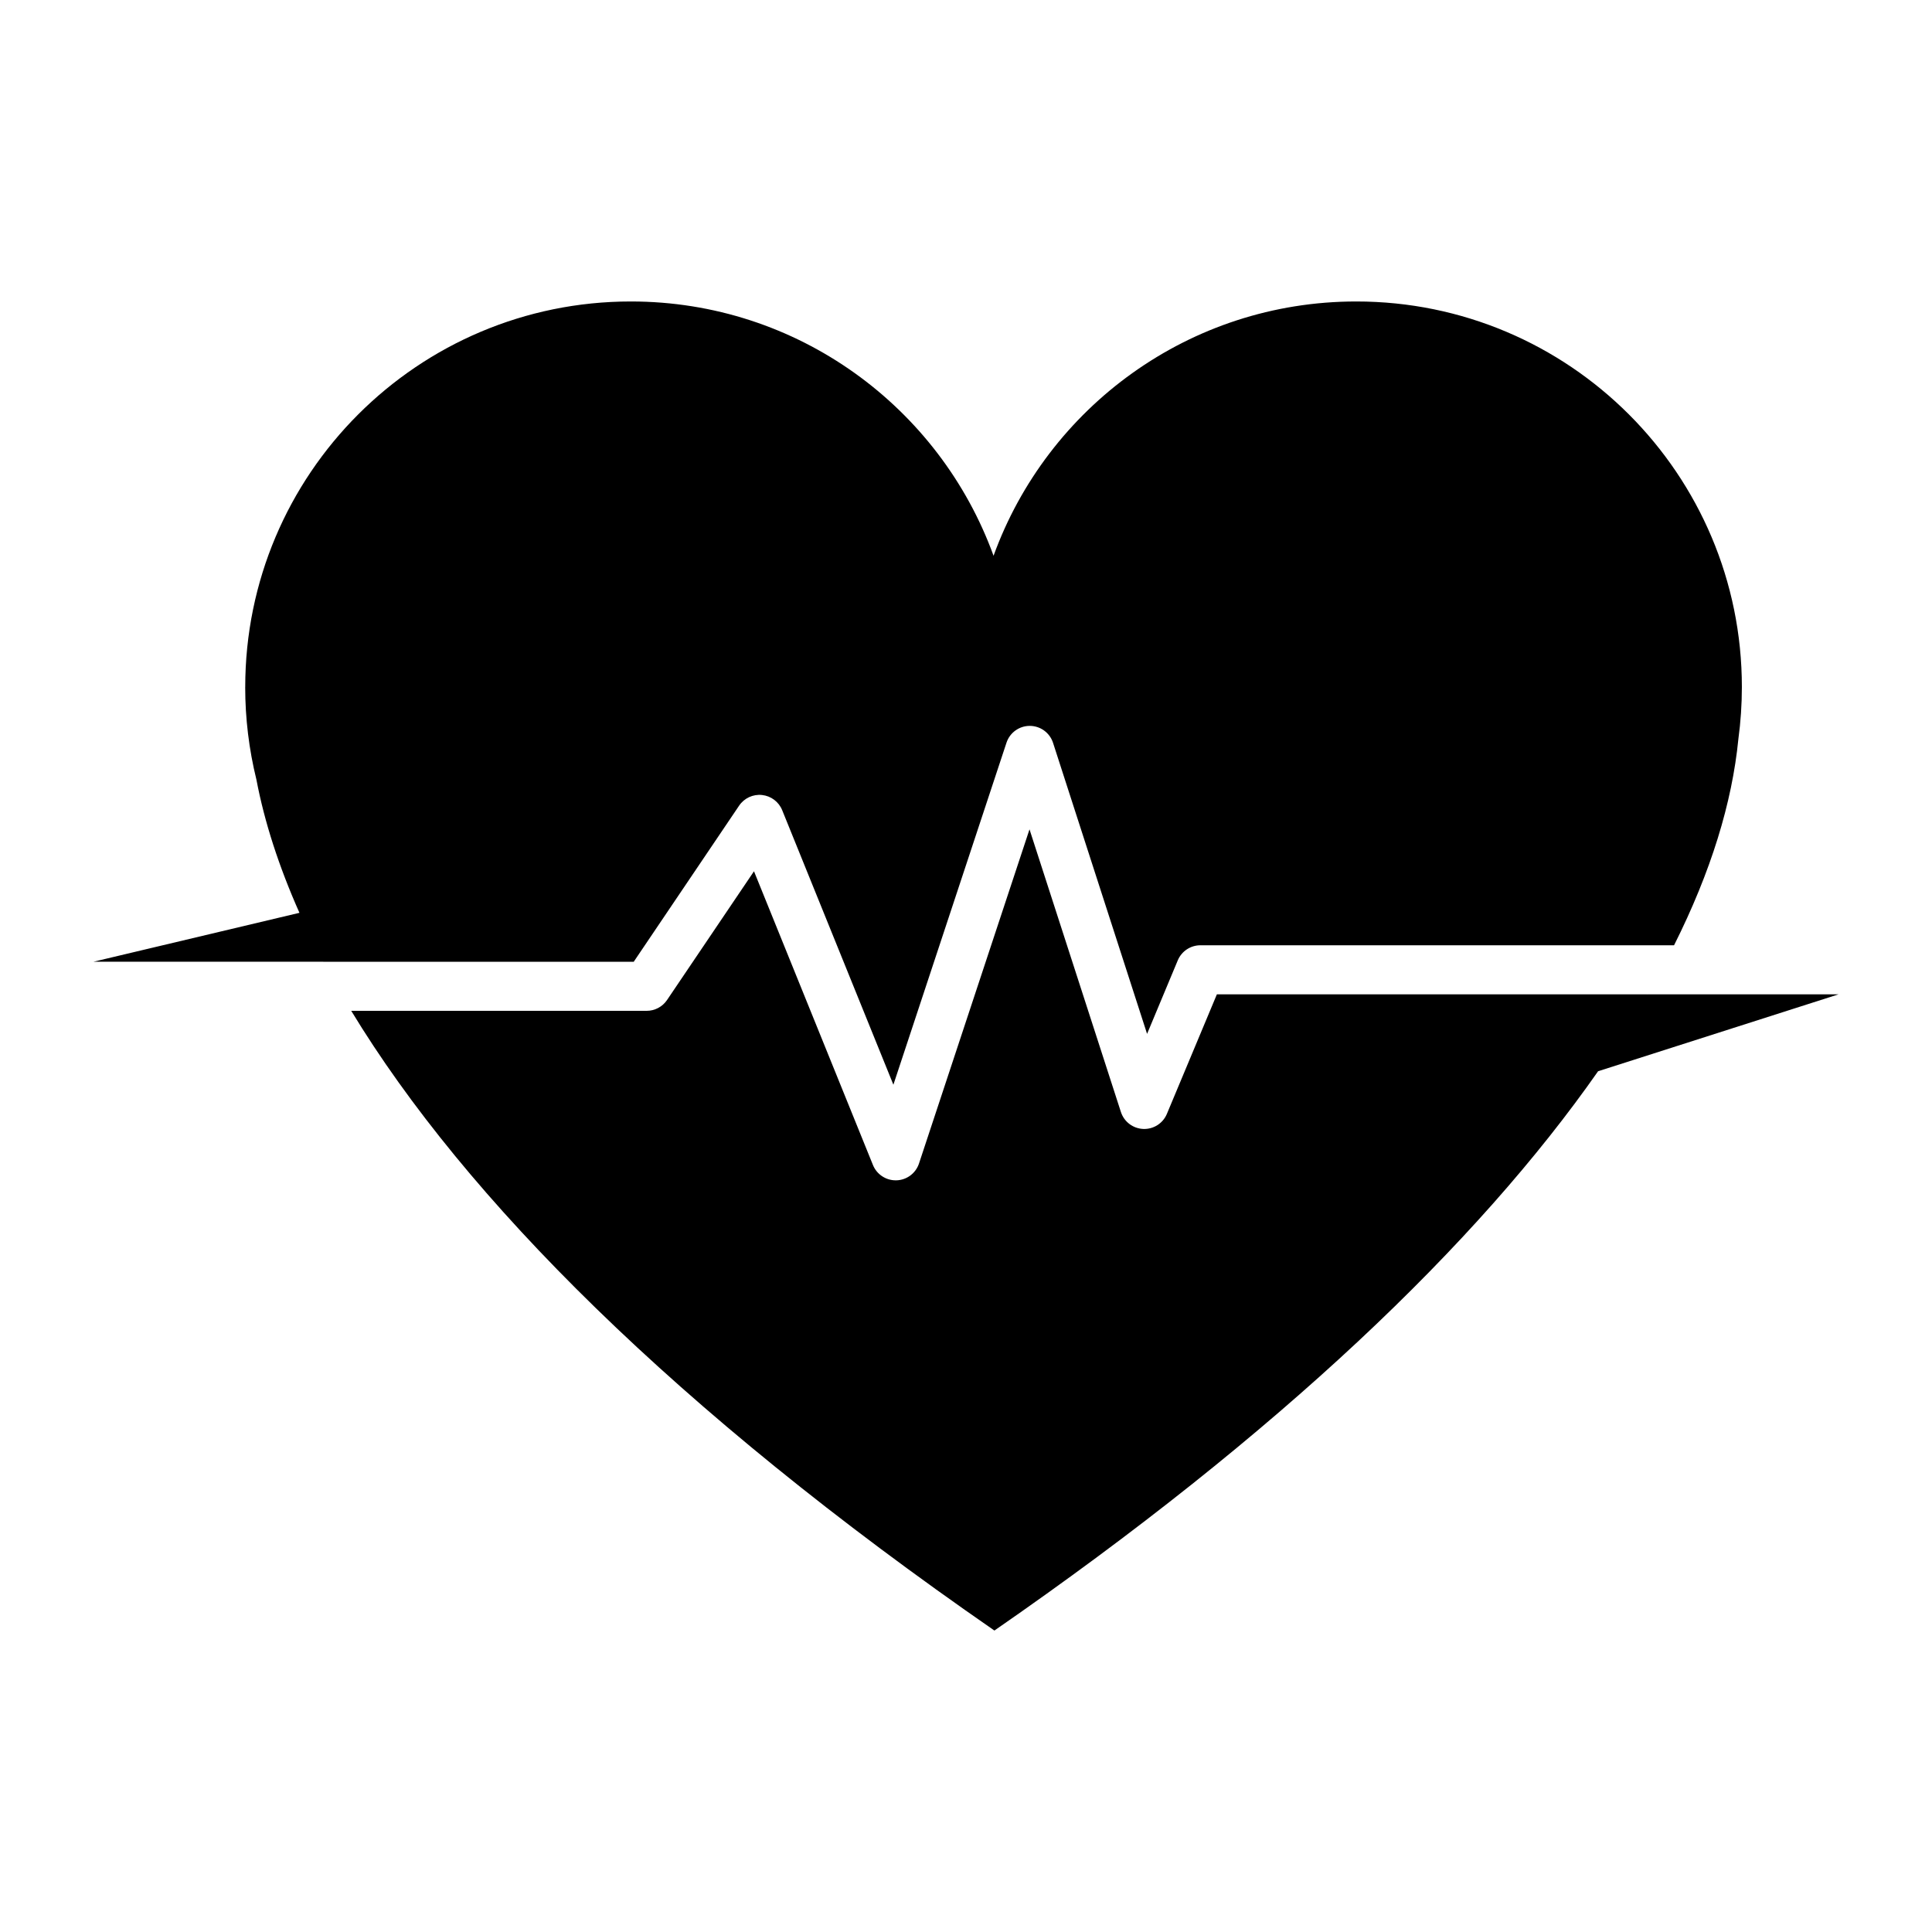
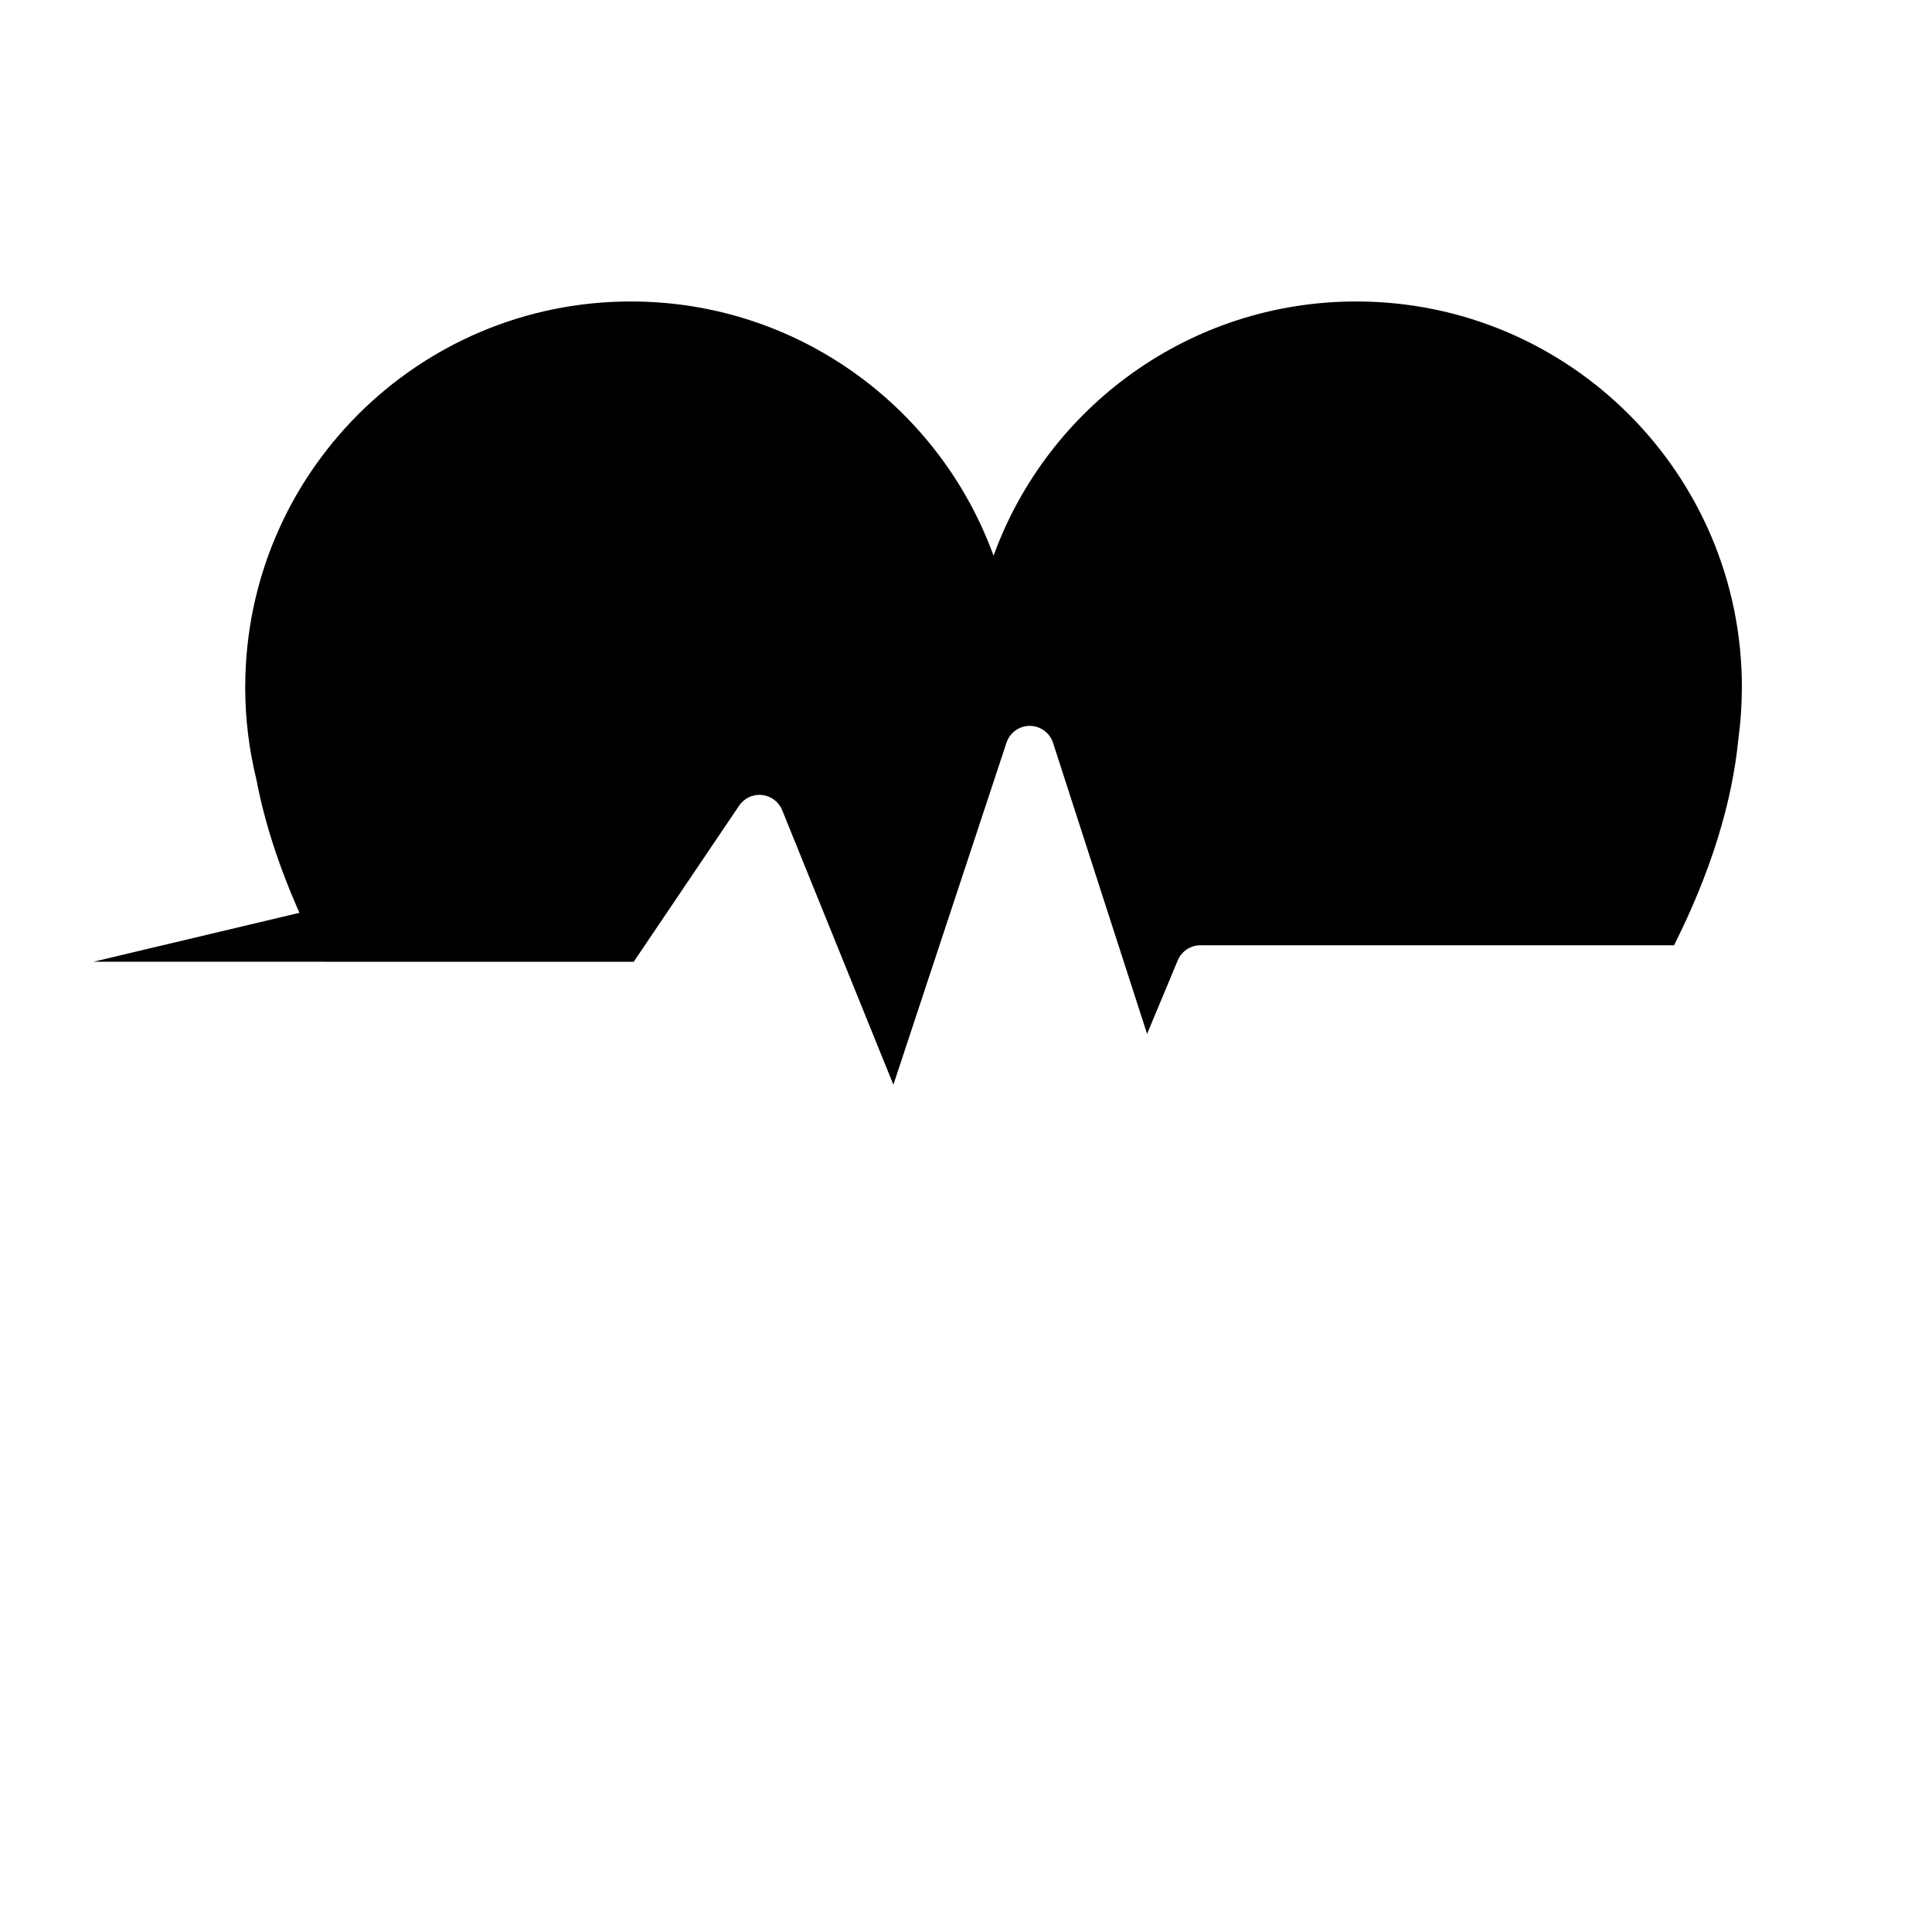
<svg xmlns="http://www.w3.org/2000/svg" fill="#000000" width="800px" height="800px" version="1.1" viewBox="144 144 512 512">
  <g>
    <path d="m339.87 357.51c1.348-1.992 3.68-3.078 6.066-2.828 2.391 0.25 4.445 1.797 5.352 4.023l29.469 72.758 29.973-90.641c0.879-2.66 3.367-4.461 6.172-4.457 2.816 0.004 5.305 1.824 6.168 4.5l24.918 77.121 8.133-19.48v-0.004c1.012-2.418 3.379-3.996 6-3.996h125.52c9.766-19.457 15.383-37.754 17.047-54.664 0.617-4.559 0.922-9.152 0.926-13.75 0-56.445-45.758-102.2-102.2-102.2-44.219 0-81.875 28.105-96.113 67.387-14.262-39.301-51.898-67.387-96.113-67.387-56.445 0-102.2 45.758-102.2 102.2h-0.008c0 8.262 0.996 16.496 2.973 24.52 2.137 11.227 5.938 22.988 11.402 35.293l-54.582 12.961h60.91v0.02h82.254z" />
-     <path d="m631.23 407.51h-50.641l-0.043 0.035c0.004-0.012 0.004-0.023 0-0.035h-114.06l-13.262 31.711c-1.055 2.496-3.547 4.074-6.254 3.961-2.711-0.113-5.062-1.891-5.91-4.465l-24.23-74.93-29.289 88.559c-0.855 2.586-3.234 4.367-5.961 4.453h-0.215c-2.644 0-5.027-1.605-6.023-4.059l-31.527-77.844-23.043 34.121c-1.211 1.789-3.231 2.863-5.391 2.863h-78.301c30.148 49.652 85.977 105.78 170.45 164.23 75.516-52.254 128.13-102.64 159.98-148.22z" />
  </g>
</svg>